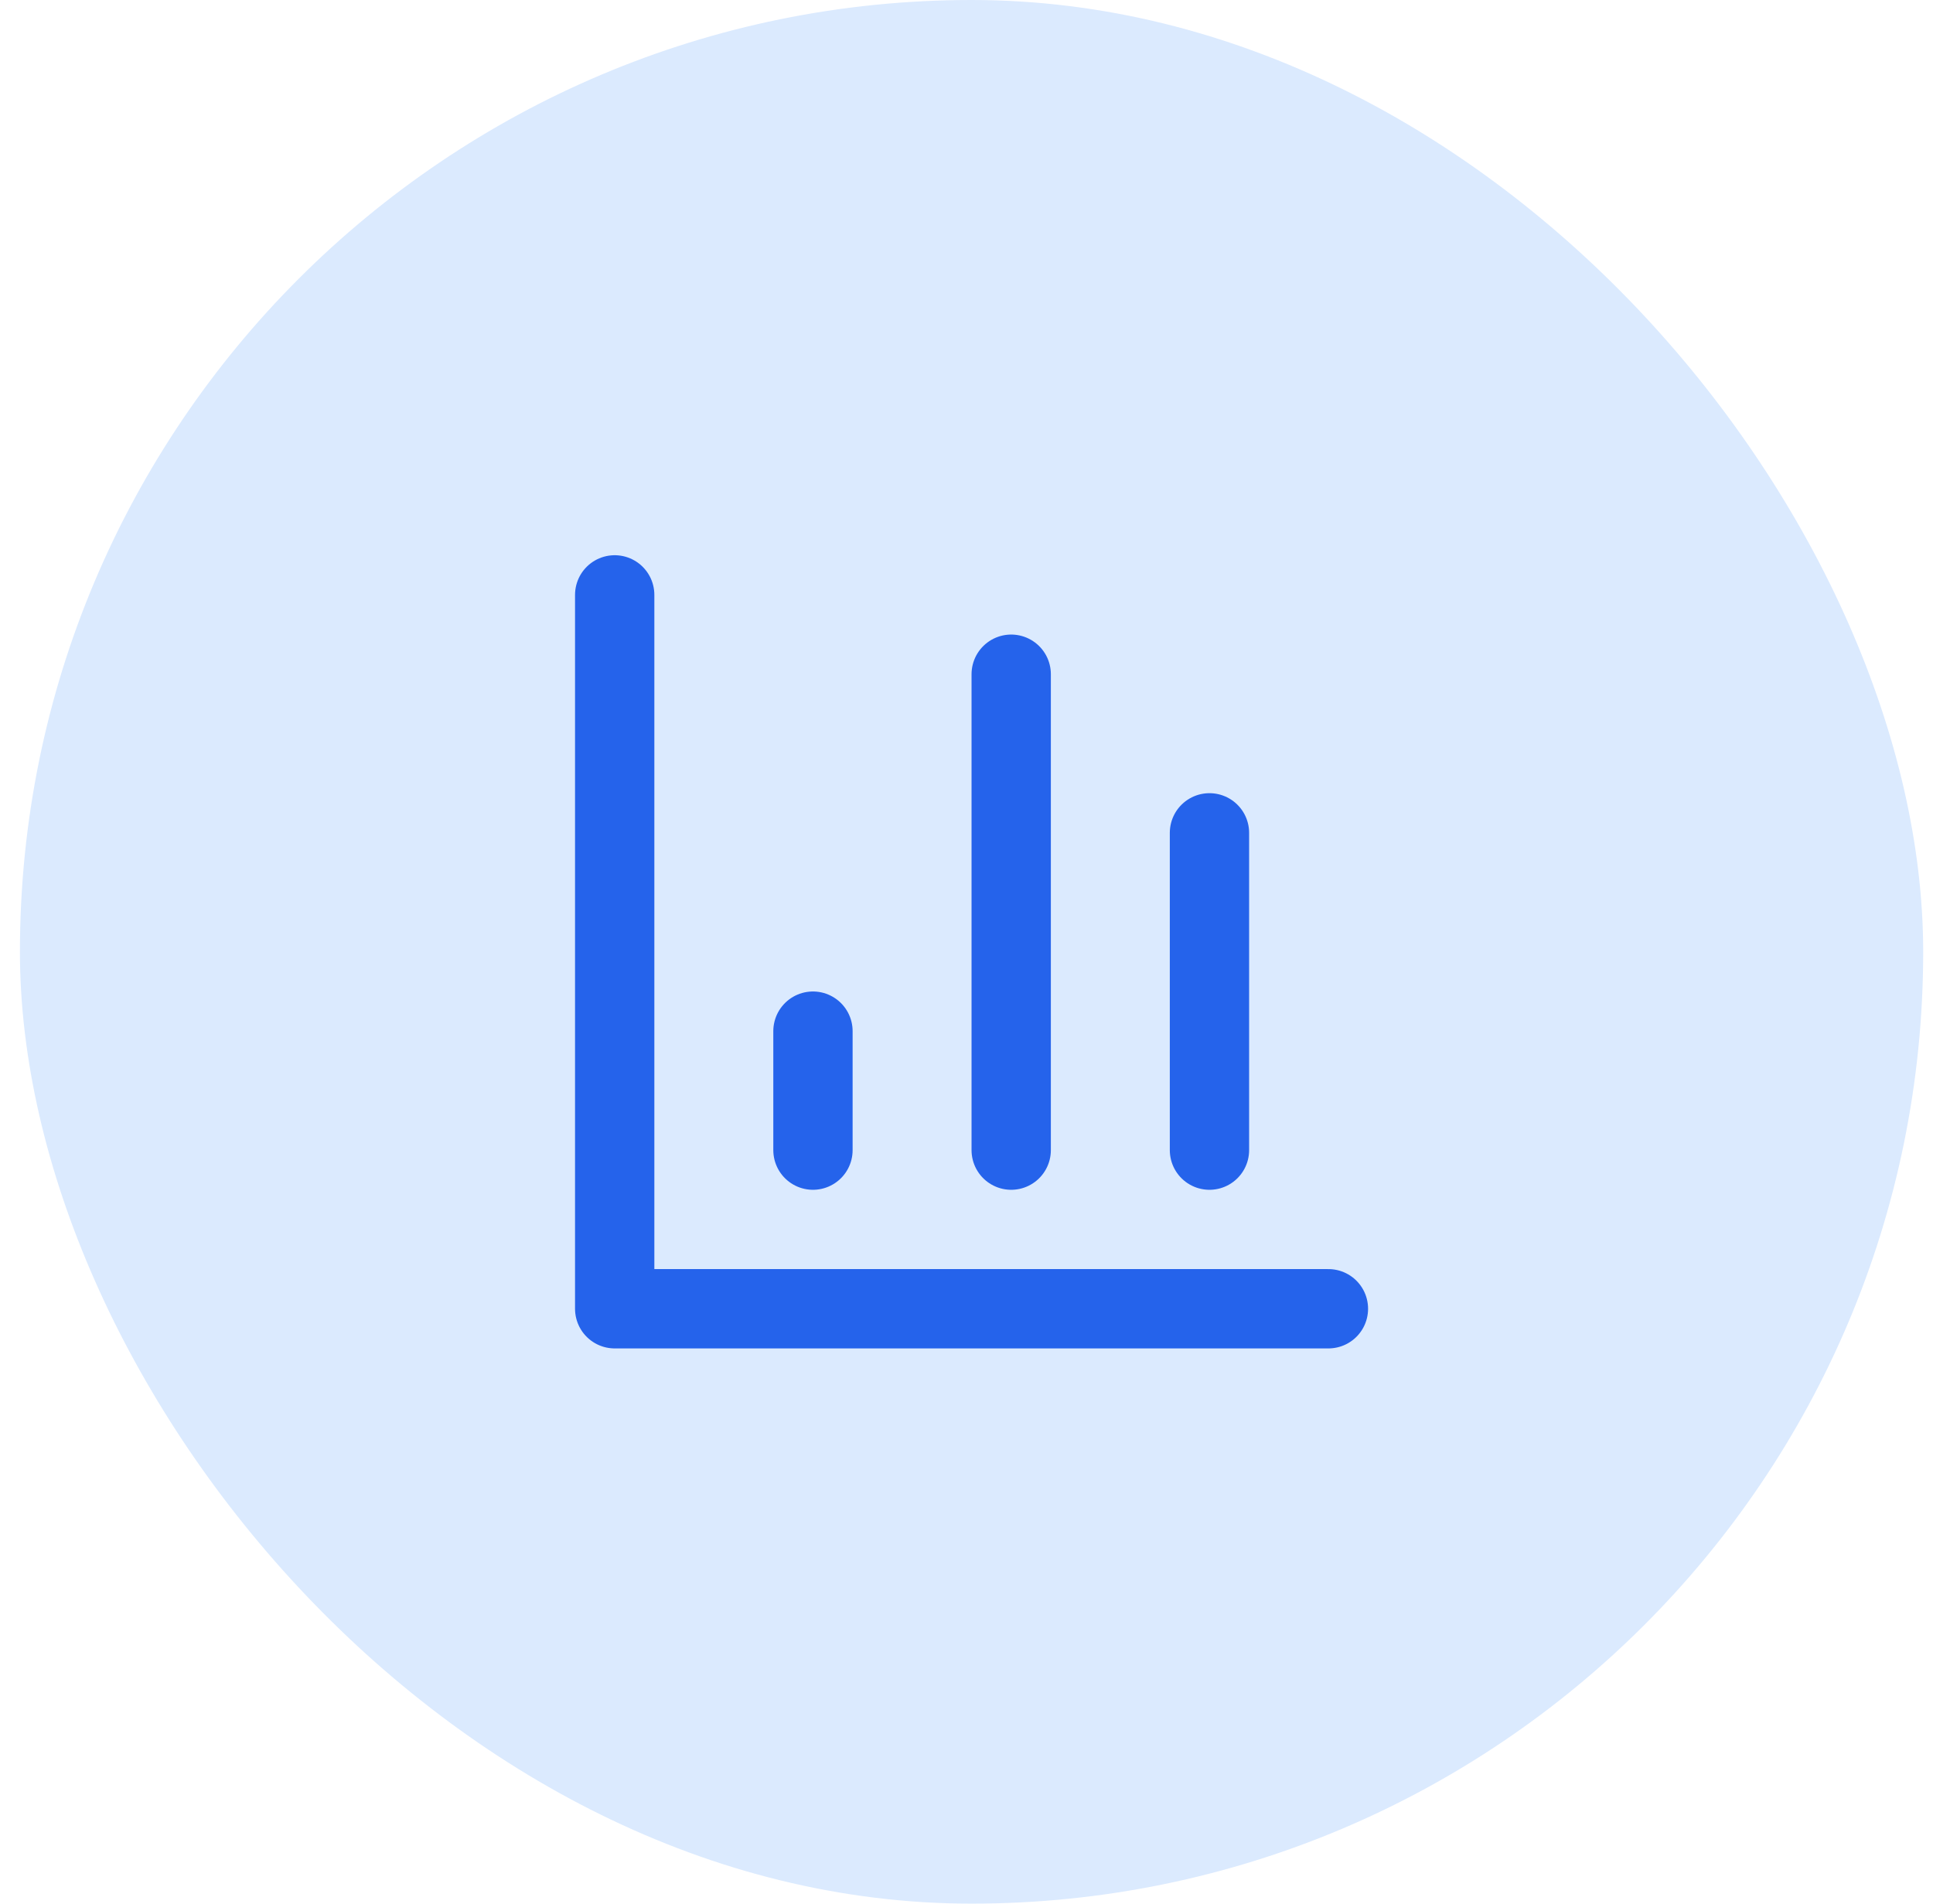
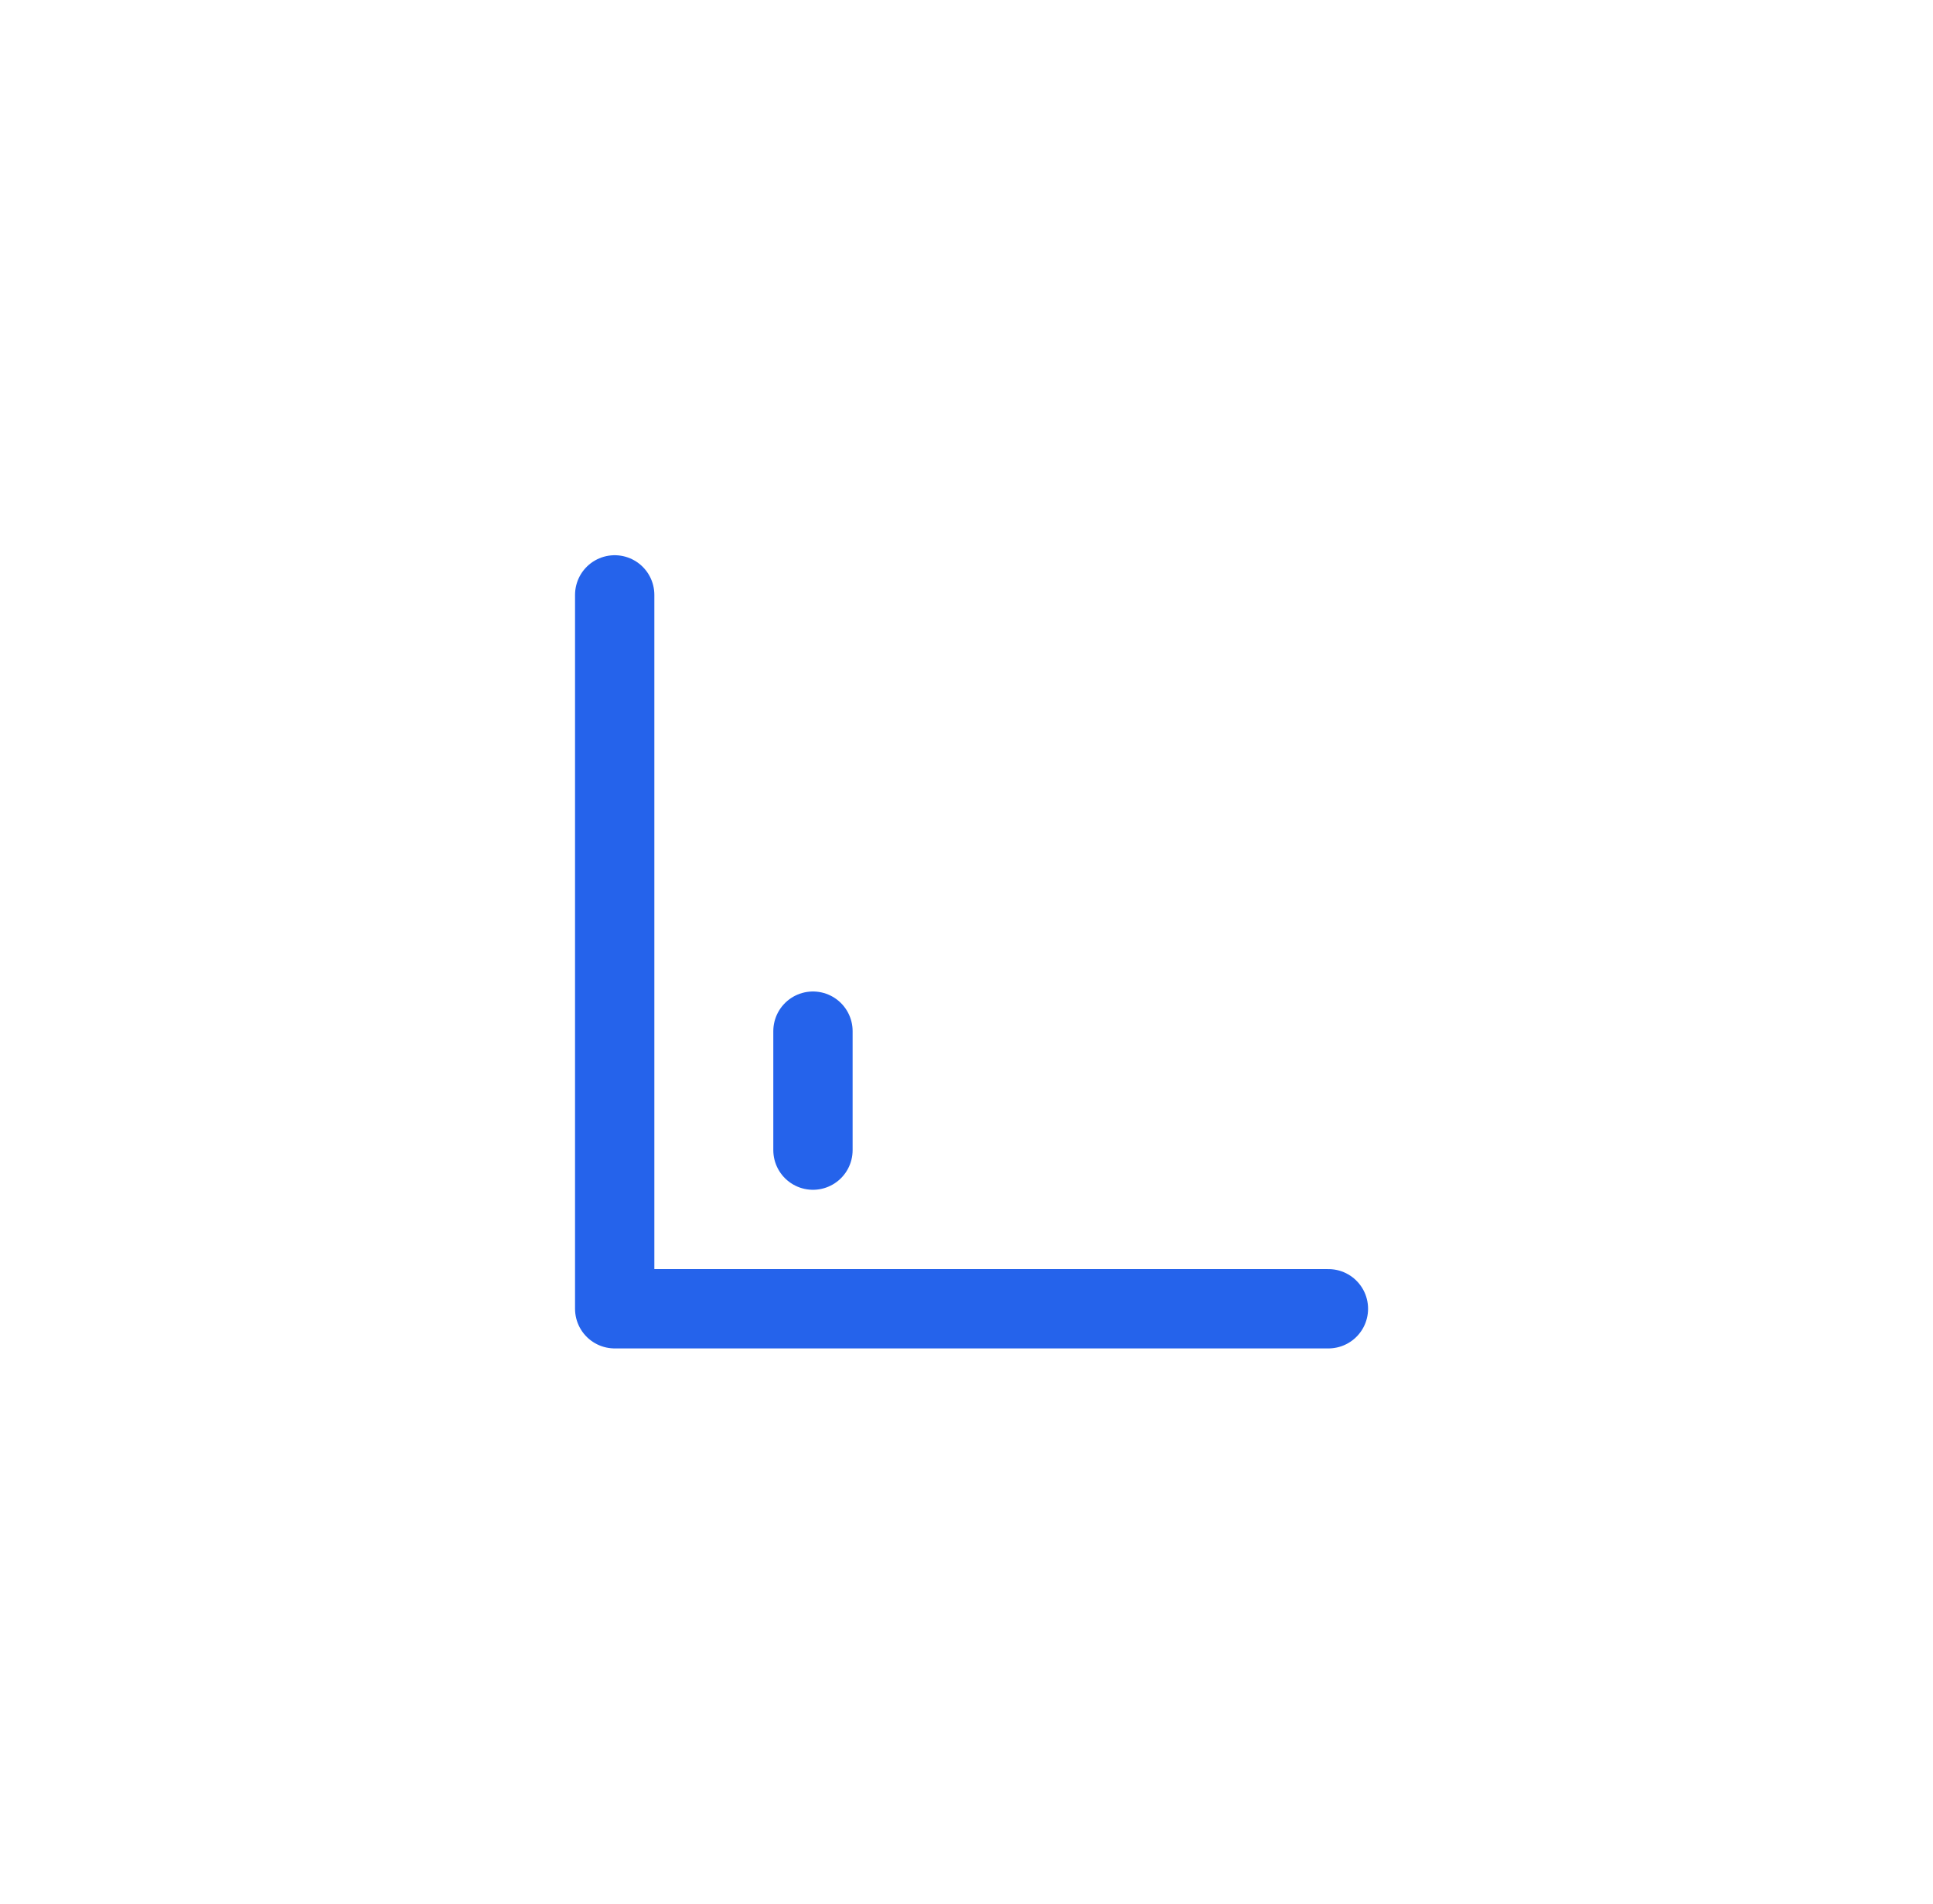
<svg xmlns="http://www.w3.org/2000/svg" width="65" height="64" viewBox="0 0 65 64" fill="none">
-   <rect x="0.67" width="64" height="64" rx="32" fill="#DBEAFE" />
  <path d="M20.67 20V44H44.67" stroke="#2563EB" stroke-width="2.667" stroke-linecap="round" stroke-linejoin="round" />
-   <path d="M40.67 38.667V28" stroke="#2563EB" stroke-width="2.667" stroke-linecap="round" stroke-linejoin="round" />
-   <path d="M34.003 38.667V22.667" stroke="#2563EB" stroke-width="2.667" stroke-linecap="round" stroke-linejoin="round" />
  <path d="M27.337 38.667V34.667" stroke="#2563EB" stroke-width="2.667" stroke-linecap="round" stroke-linejoin="round" />
</svg>